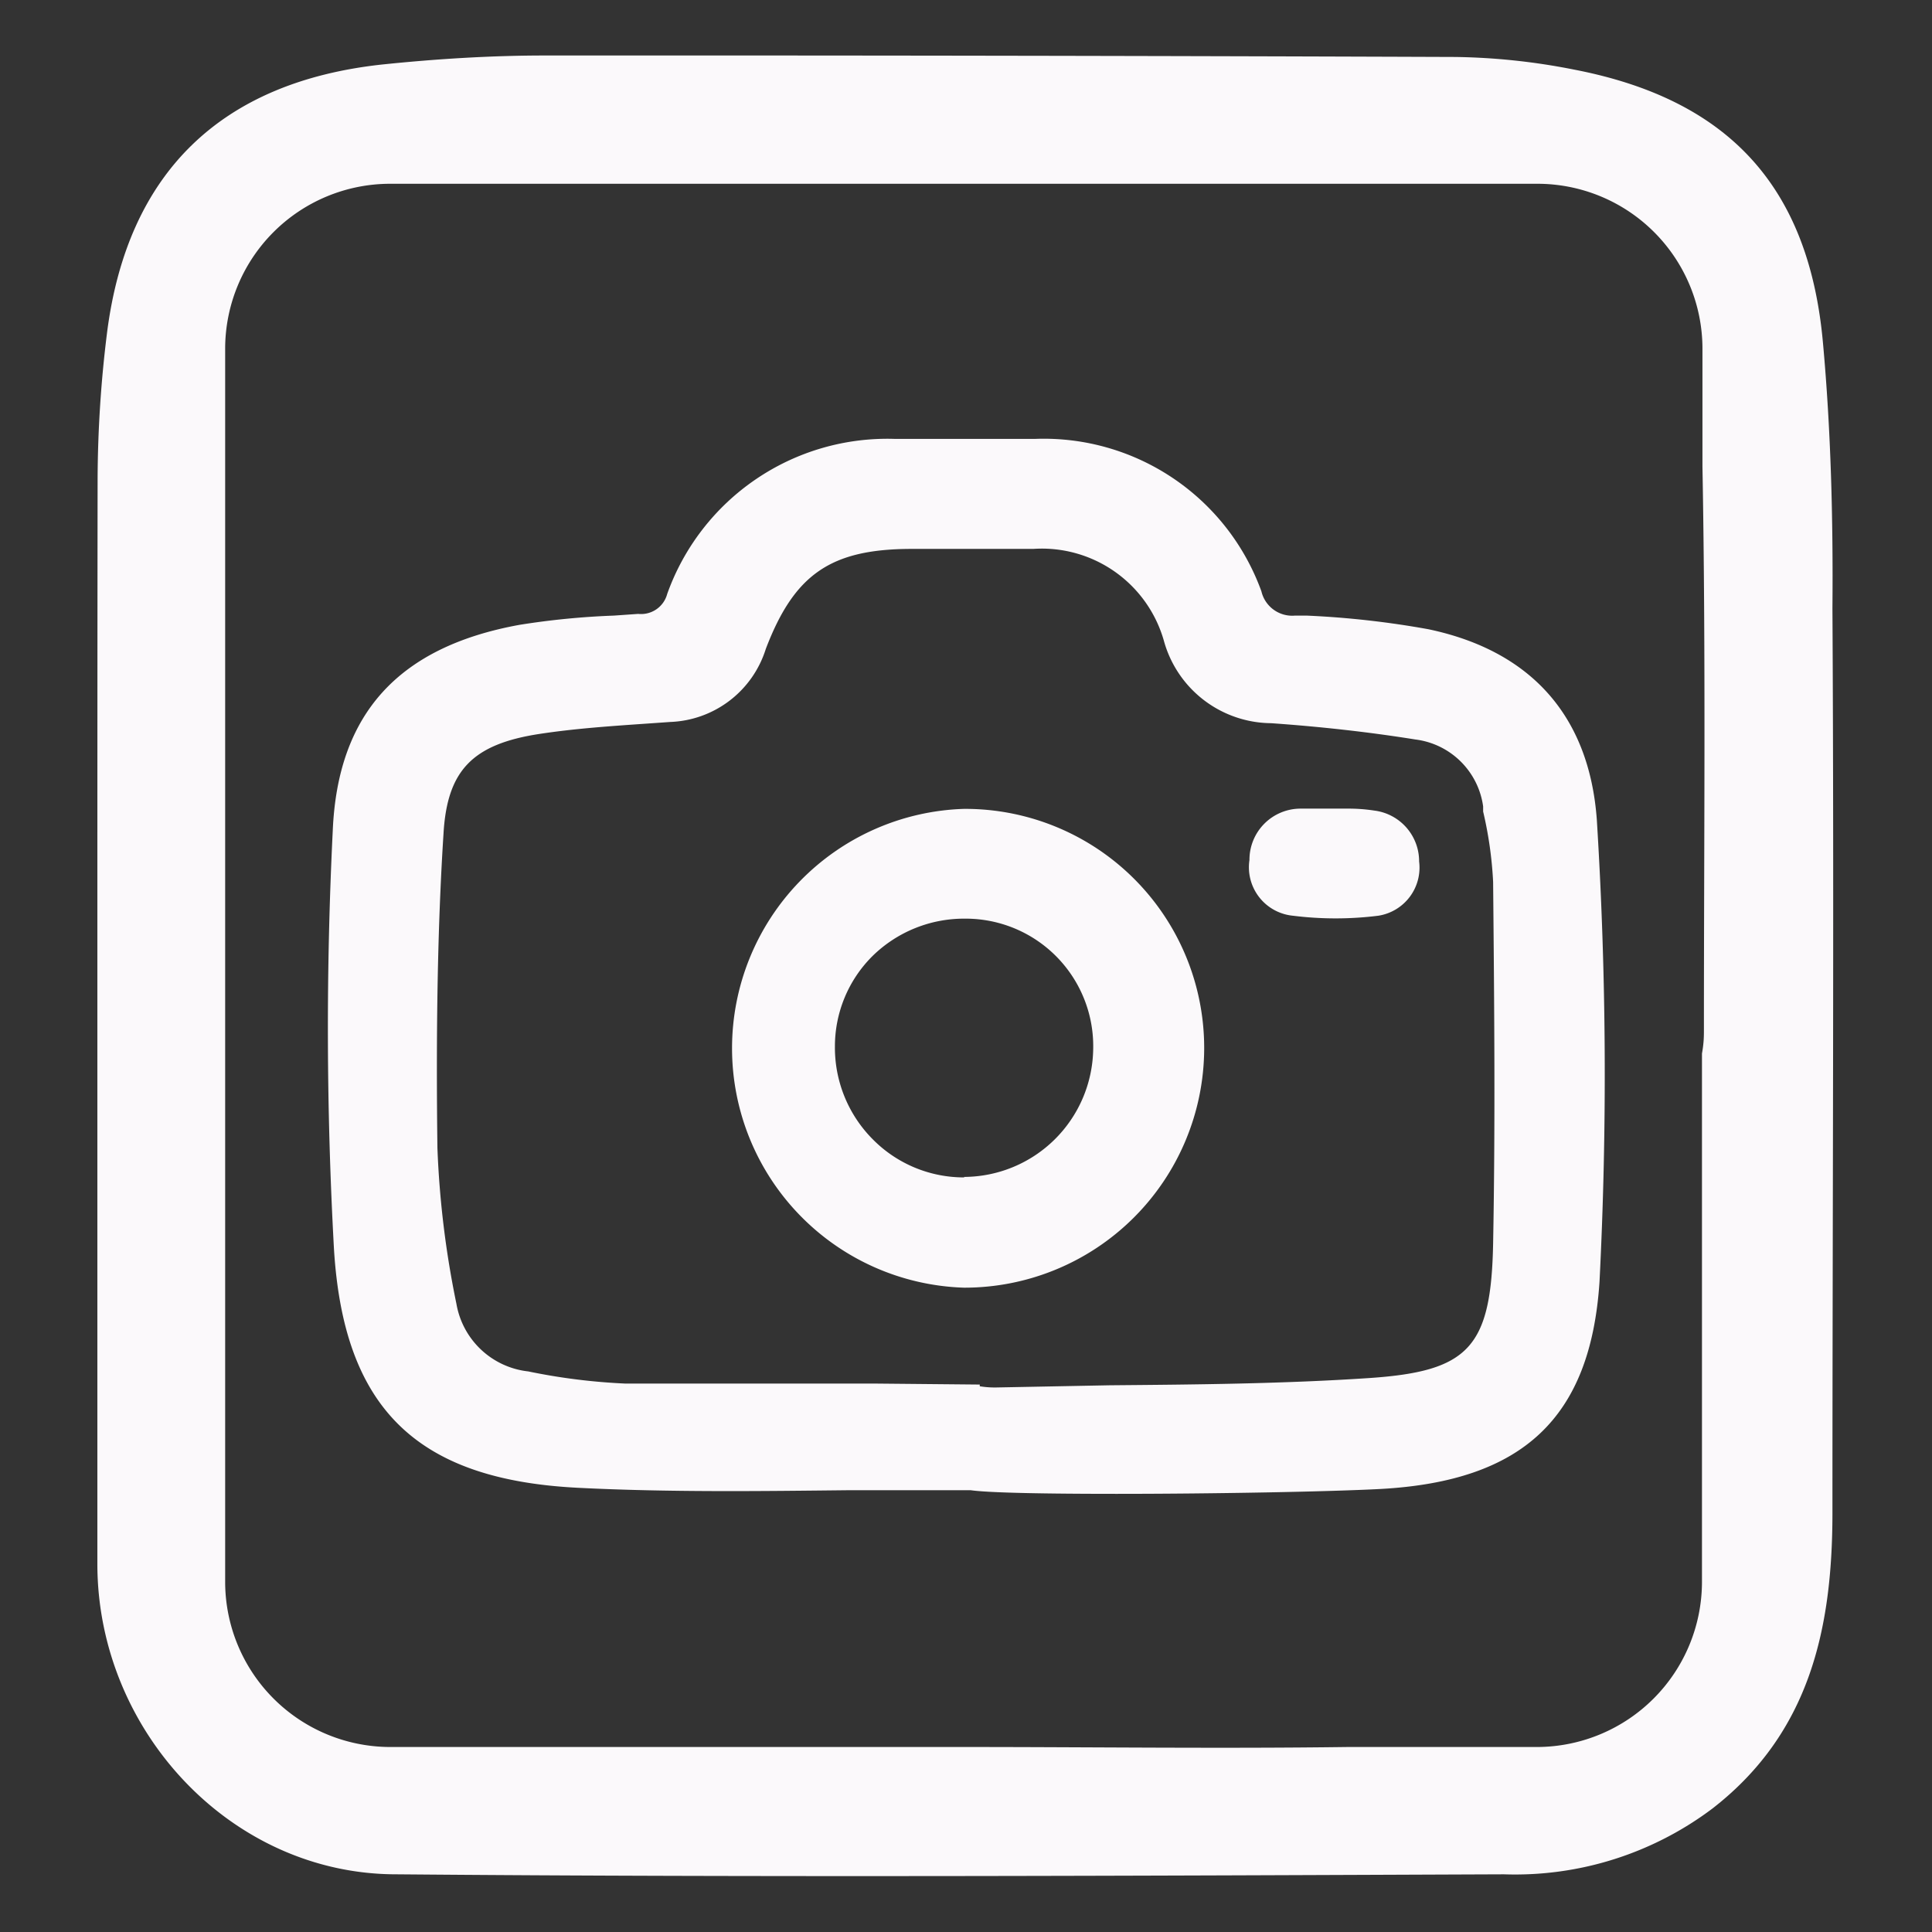
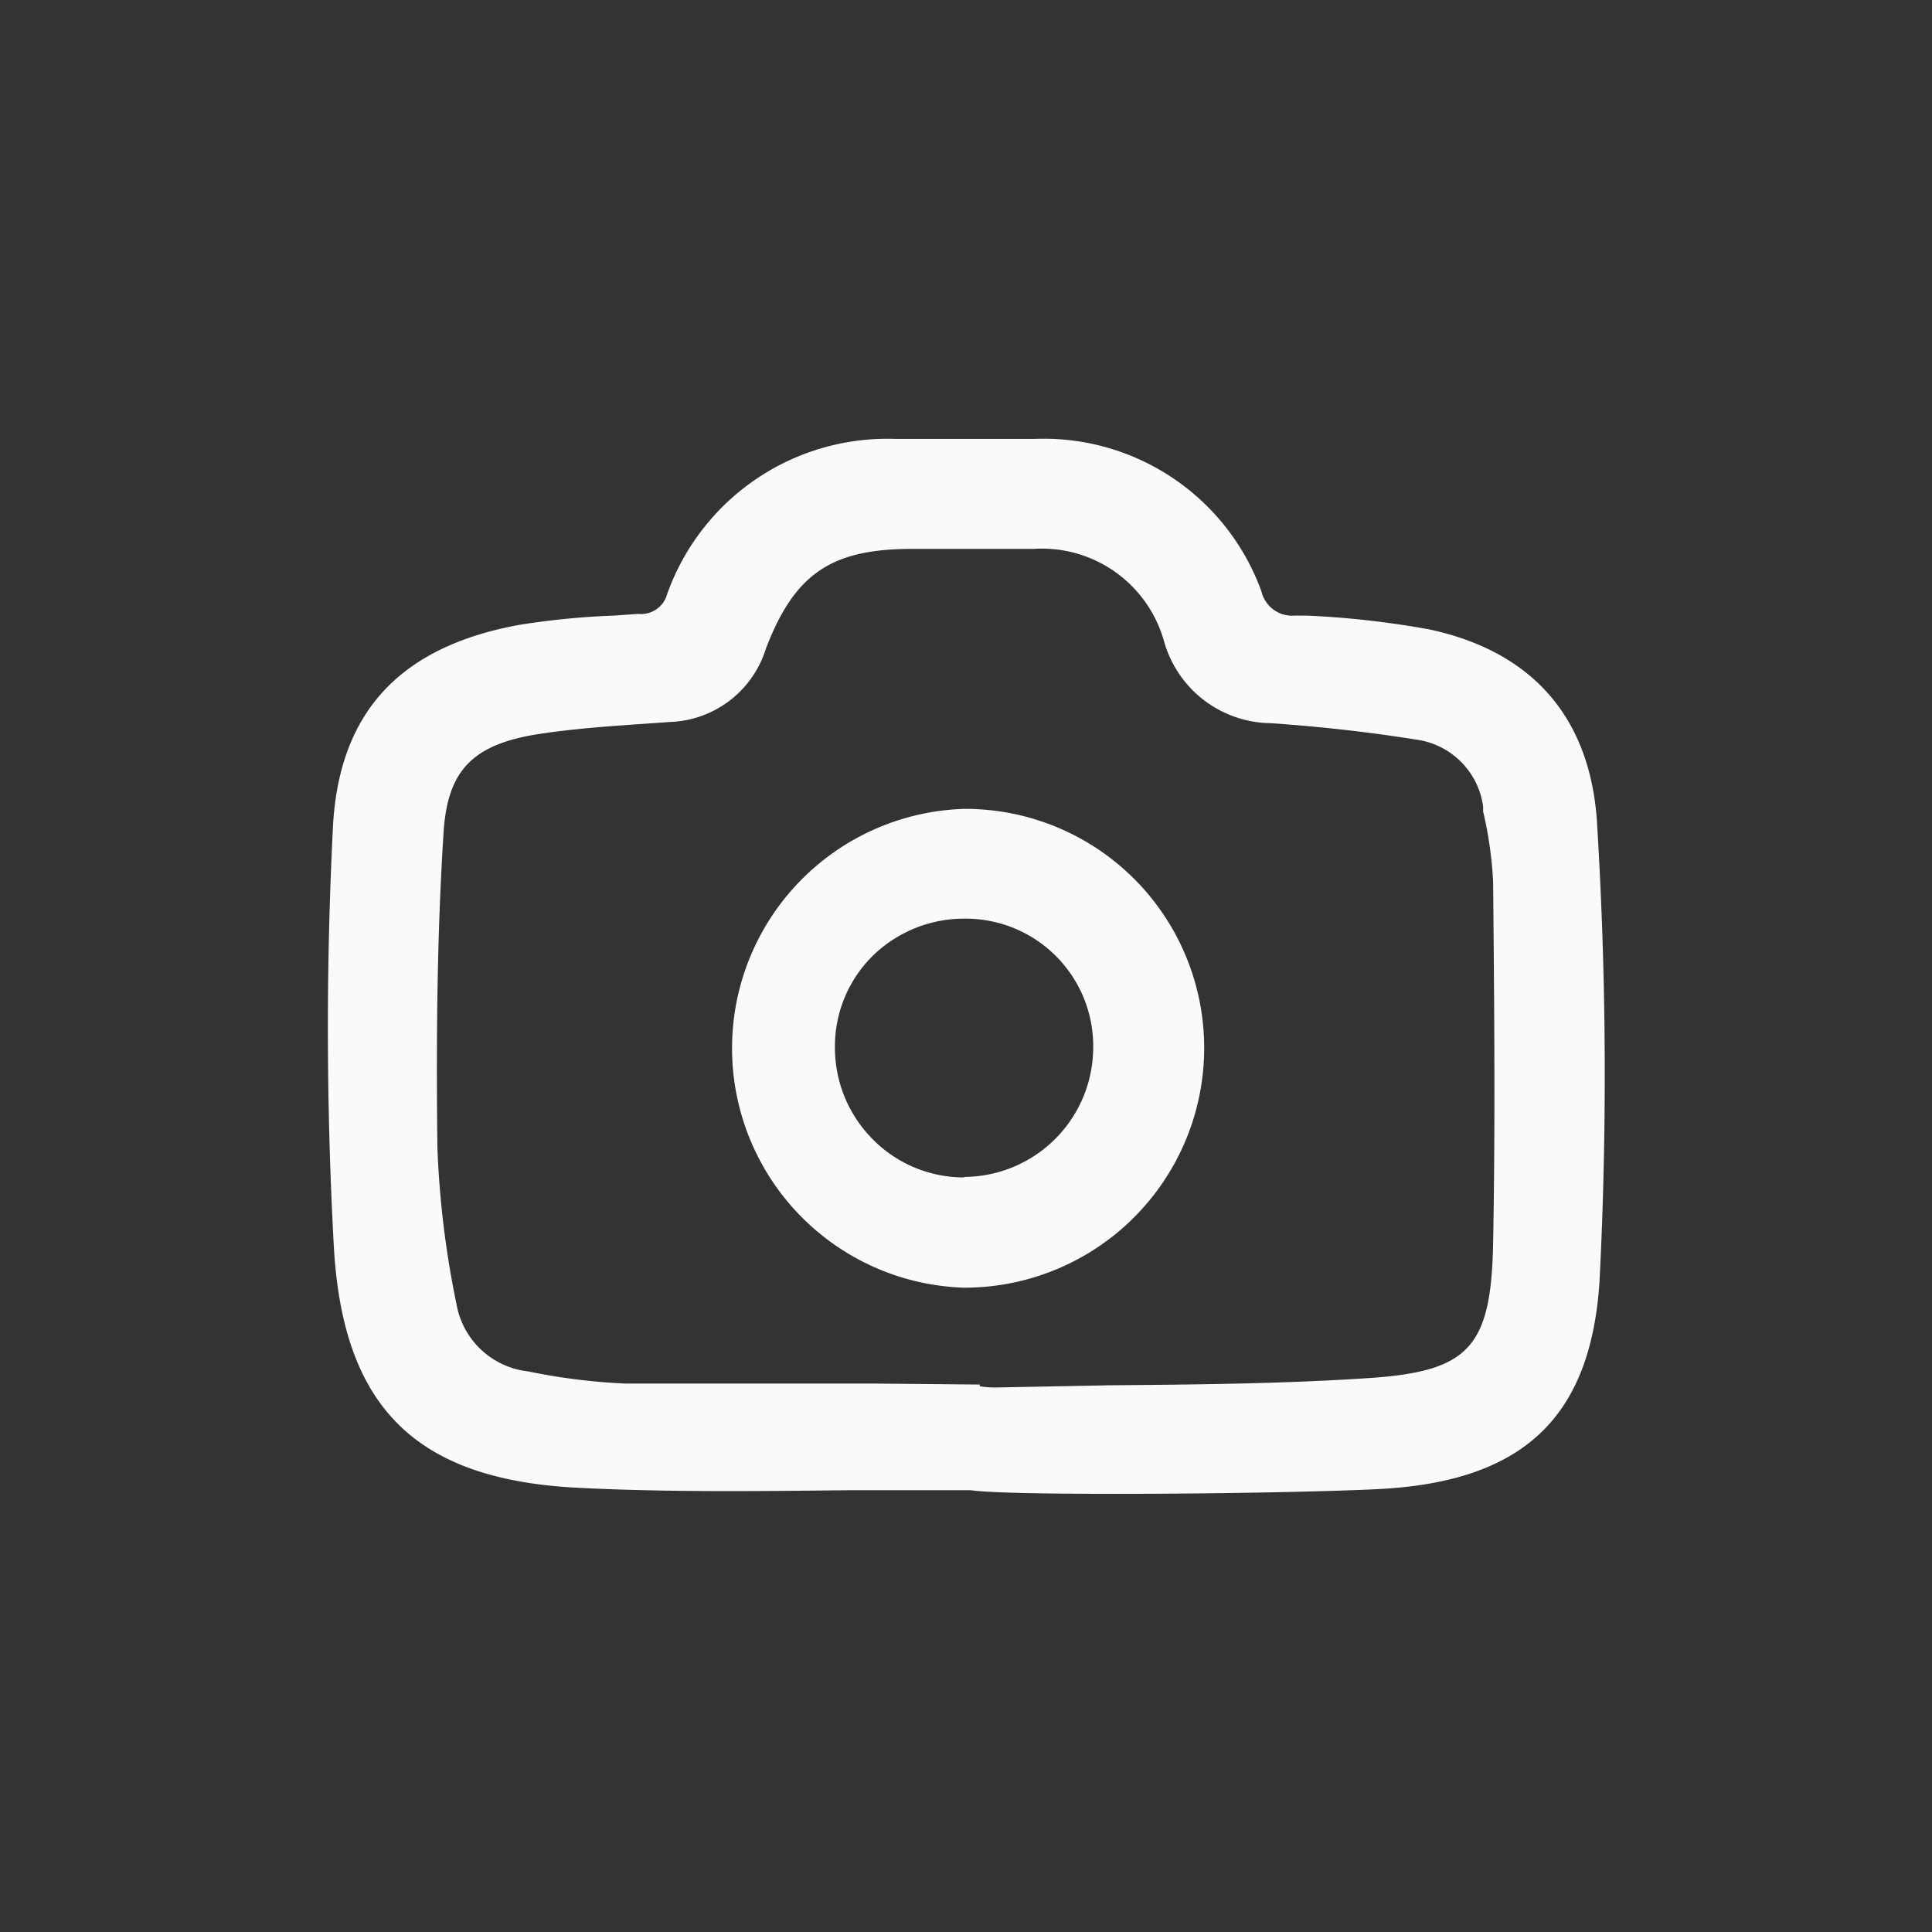
<svg xmlns="http://www.w3.org/2000/svg" id="Layer_1" data-name="Layer 1" viewBox="0 0 79.37 79.37">
  <rect x="0" y="0" width="79.37" height="79.37" fill="#333333" stroke="none" />
  <defs>
    <style>.cls-1{fill:#fbf9fb;}</style>
  </defs>
-   <path class="cls-1" d="M74.89,14.08c-.58-6.44-3.9-10-10.22-11.22a26.79,26.79,0,0,0-4.89-.52q-18.7-.07-37.39-.06c-2.23,0-4.47.14-6.69.37-6.63.72-10.46,4.45-11.3,11a49.73,49.73,0,0,0-.39,6C4,26.69,4,33.74,4,40.8c0,7.81,0,15.63,0,23.45C4,71.09,9.49,77,16.28,77c15.16.13,30.33.06,45.5,0a13.48,13.48,0,0,0,8.58-2.71c4-3.11,4.91-7.4,4.92-12.08,0-12.41.07-24.81,0-37.22C75.31,21.35,75.22,17.7,74.89,14.08ZM70,42.28c0,.28,0,.56-.08,1V65a6.79,6.79,0,0,1-6.76,6.77h-5.8c-.68,0-1.36,0-2,0-5.23.07-10.47,0-15.7,0v0c-5.15,0-10.31,0-15.47,0H16A6.79,6.79,0,0,1,9.25,65V14.31A6.78,6.78,0,0,1,16,7.55H63.18a6.78,6.78,0,0,1,6.76,6.76v3.5c0,.46,0,.91,0,1.36C70.08,26.87,70,34.57,70,42.28Z" />
  <path class="cls-1" d="M58.68,25.85a37.21,37.21,0,0,0-5-.56l-.48,0a1.3,1.3,0,0,1-1.38-1,9.51,9.51,0,0,0-9.28-6.26H36.74a9.6,9.6,0,0,0-9.33,6.37,1.11,1.11,0,0,1-1.19.82l-1,.07a31.85,31.85,0,0,0-3.88.38c-5,.91-7.47,3.68-7.67,8.46a165,165,0,0,0,.05,17.18c.4,6.54,3.39,9.47,10,9.81,3.73.19,7.53.14,11.21.1,1.65,0,3.3,0,4.94,0v0c.76.11,3.16.15,6,.15,4,0,8.78-.09,10.84-.2,5.87-.32,8.63-2.94,9-8.5a168.31,168.31,0,0,0-.11-19C65.29,29.44,62.92,26.74,58.68,25.85ZM36,56.84c-3.38,0-6.87,0-10.3,0a25.16,25.16,0,0,1-4-.5,3.37,3.37,0,0,1-2.95-2.78,38.74,38.74,0,0,1-.78-6.4c-.06-4.73,0-9,.25-12.91.15-2.6,1.19-3.68,3.95-4.1,1.44-.22,2.92-.32,4.36-.42l1-.07a4.28,4.28,0,0,0,3.93-3c1.17-3.07,2.67-4.11,6-4.11h1.26c1.24,0,2.49,0,3.73,0a5.21,5.21,0,0,1,5.38,3.83,4.61,4.61,0,0,0,4.39,3.33c2,.14,4,.36,5.93.67a3.21,3.21,0,0,1,2.78,2.75l0,.21a16,16,0,0,1,.41,2.89c.05,5.28.09,10,0,14.85-.08,4.27-1,5.25-5.05,5.53-3.56.24-7.2.27-10.71.3L40.91,57a3.81,3.81,0,0,1-.66-.05v-.07Z" />
  <path class="cls-1" d="M49.47,43.09a9.82,9.82,0,0,0-9.87-9.86h0a9.84,9.84,0,0,0,0,19.67h0A9.85,9.85,0,0,0,49.47,43.09Zm-9.85,5.28a5.26,5.26,0,0,1-3.75-1.55A5.34,5.34,0,0,1,34.3,43a5.23,5.23,0,0,1,1.54-3.72,5.37,5.37,0,0,1,3.81-1.54h0a5.24,5.24,0,0,1,5.26,5.38,5.33,5.33,0,0,1-5.31,5.23Z" />
-   <path class="cls-1" d="M53.12,37.62a14.09,14.09,0,0,0,3.5,0,2,2,0,0,0,1.68-2.23,2.1,2.1,0,0,0-1.84-2.09,6.91,6.91,0,0,0-1.11-.08h-.46l-.37,0v0h-.08c-.33,0-.67,0-1,0a2.1,2.1,0,0,0-2.11,2.11A2,2,0,0,0,53.12,37.62Z" />
</svg>